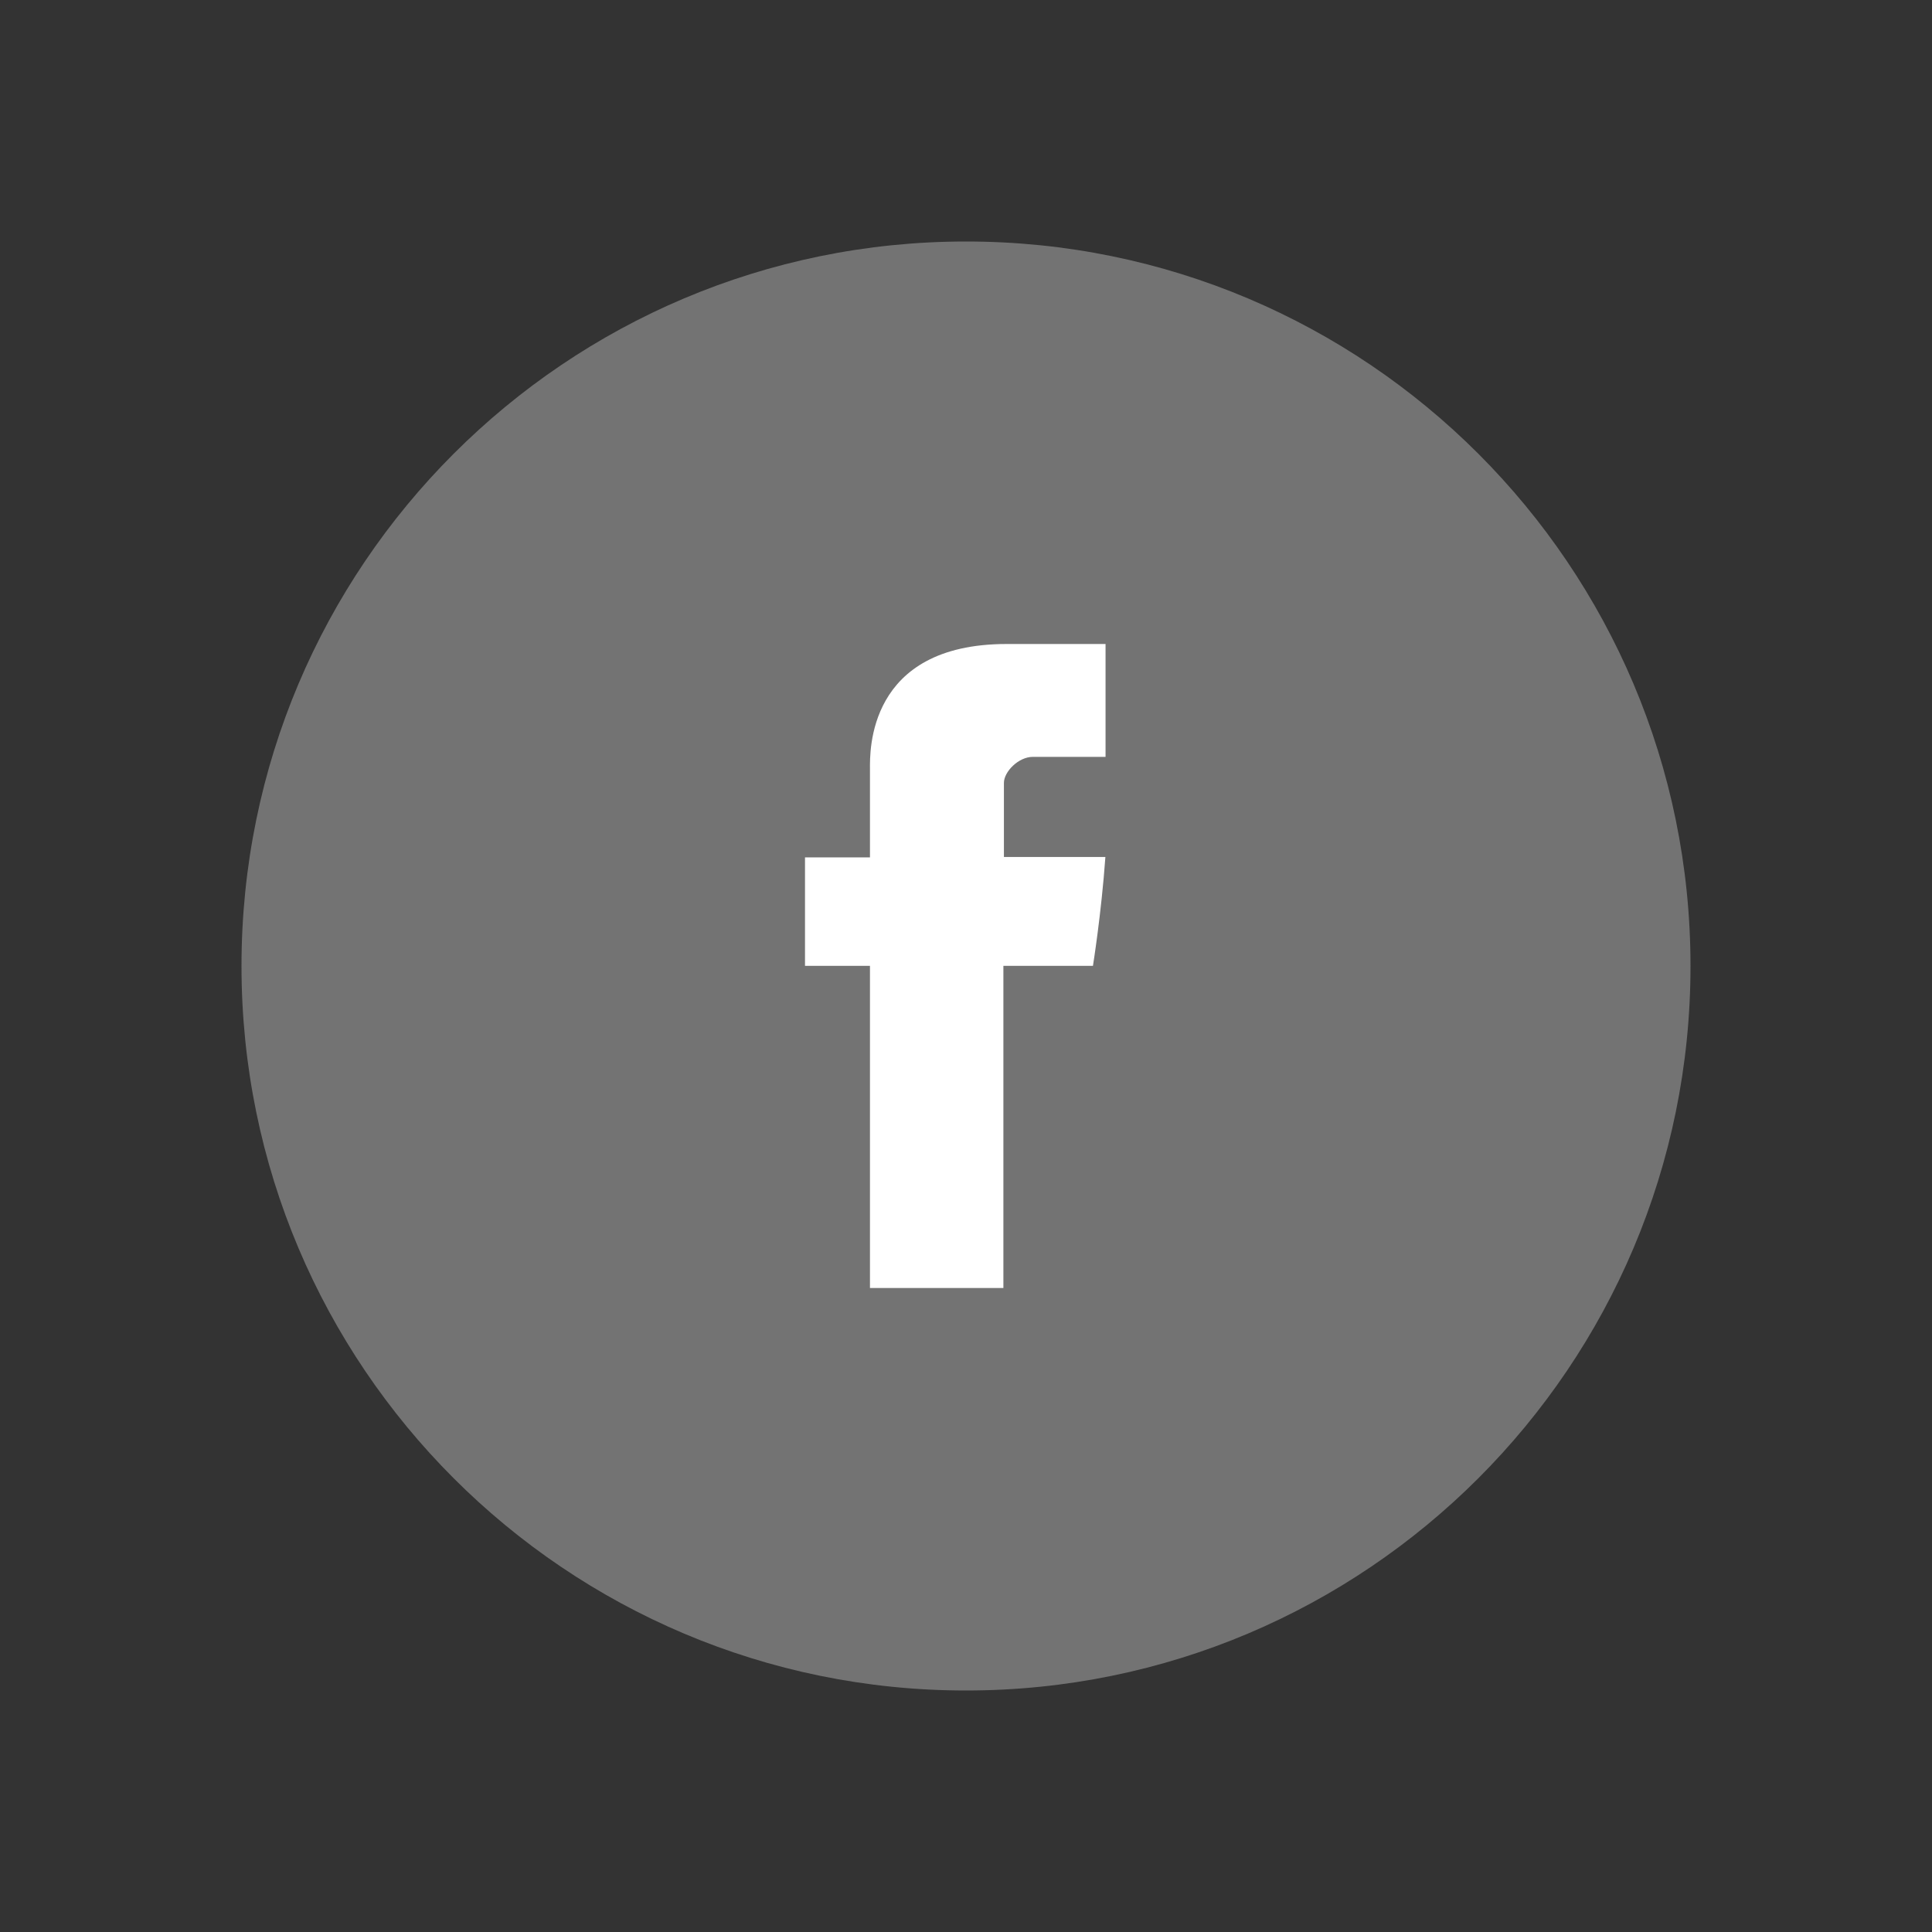
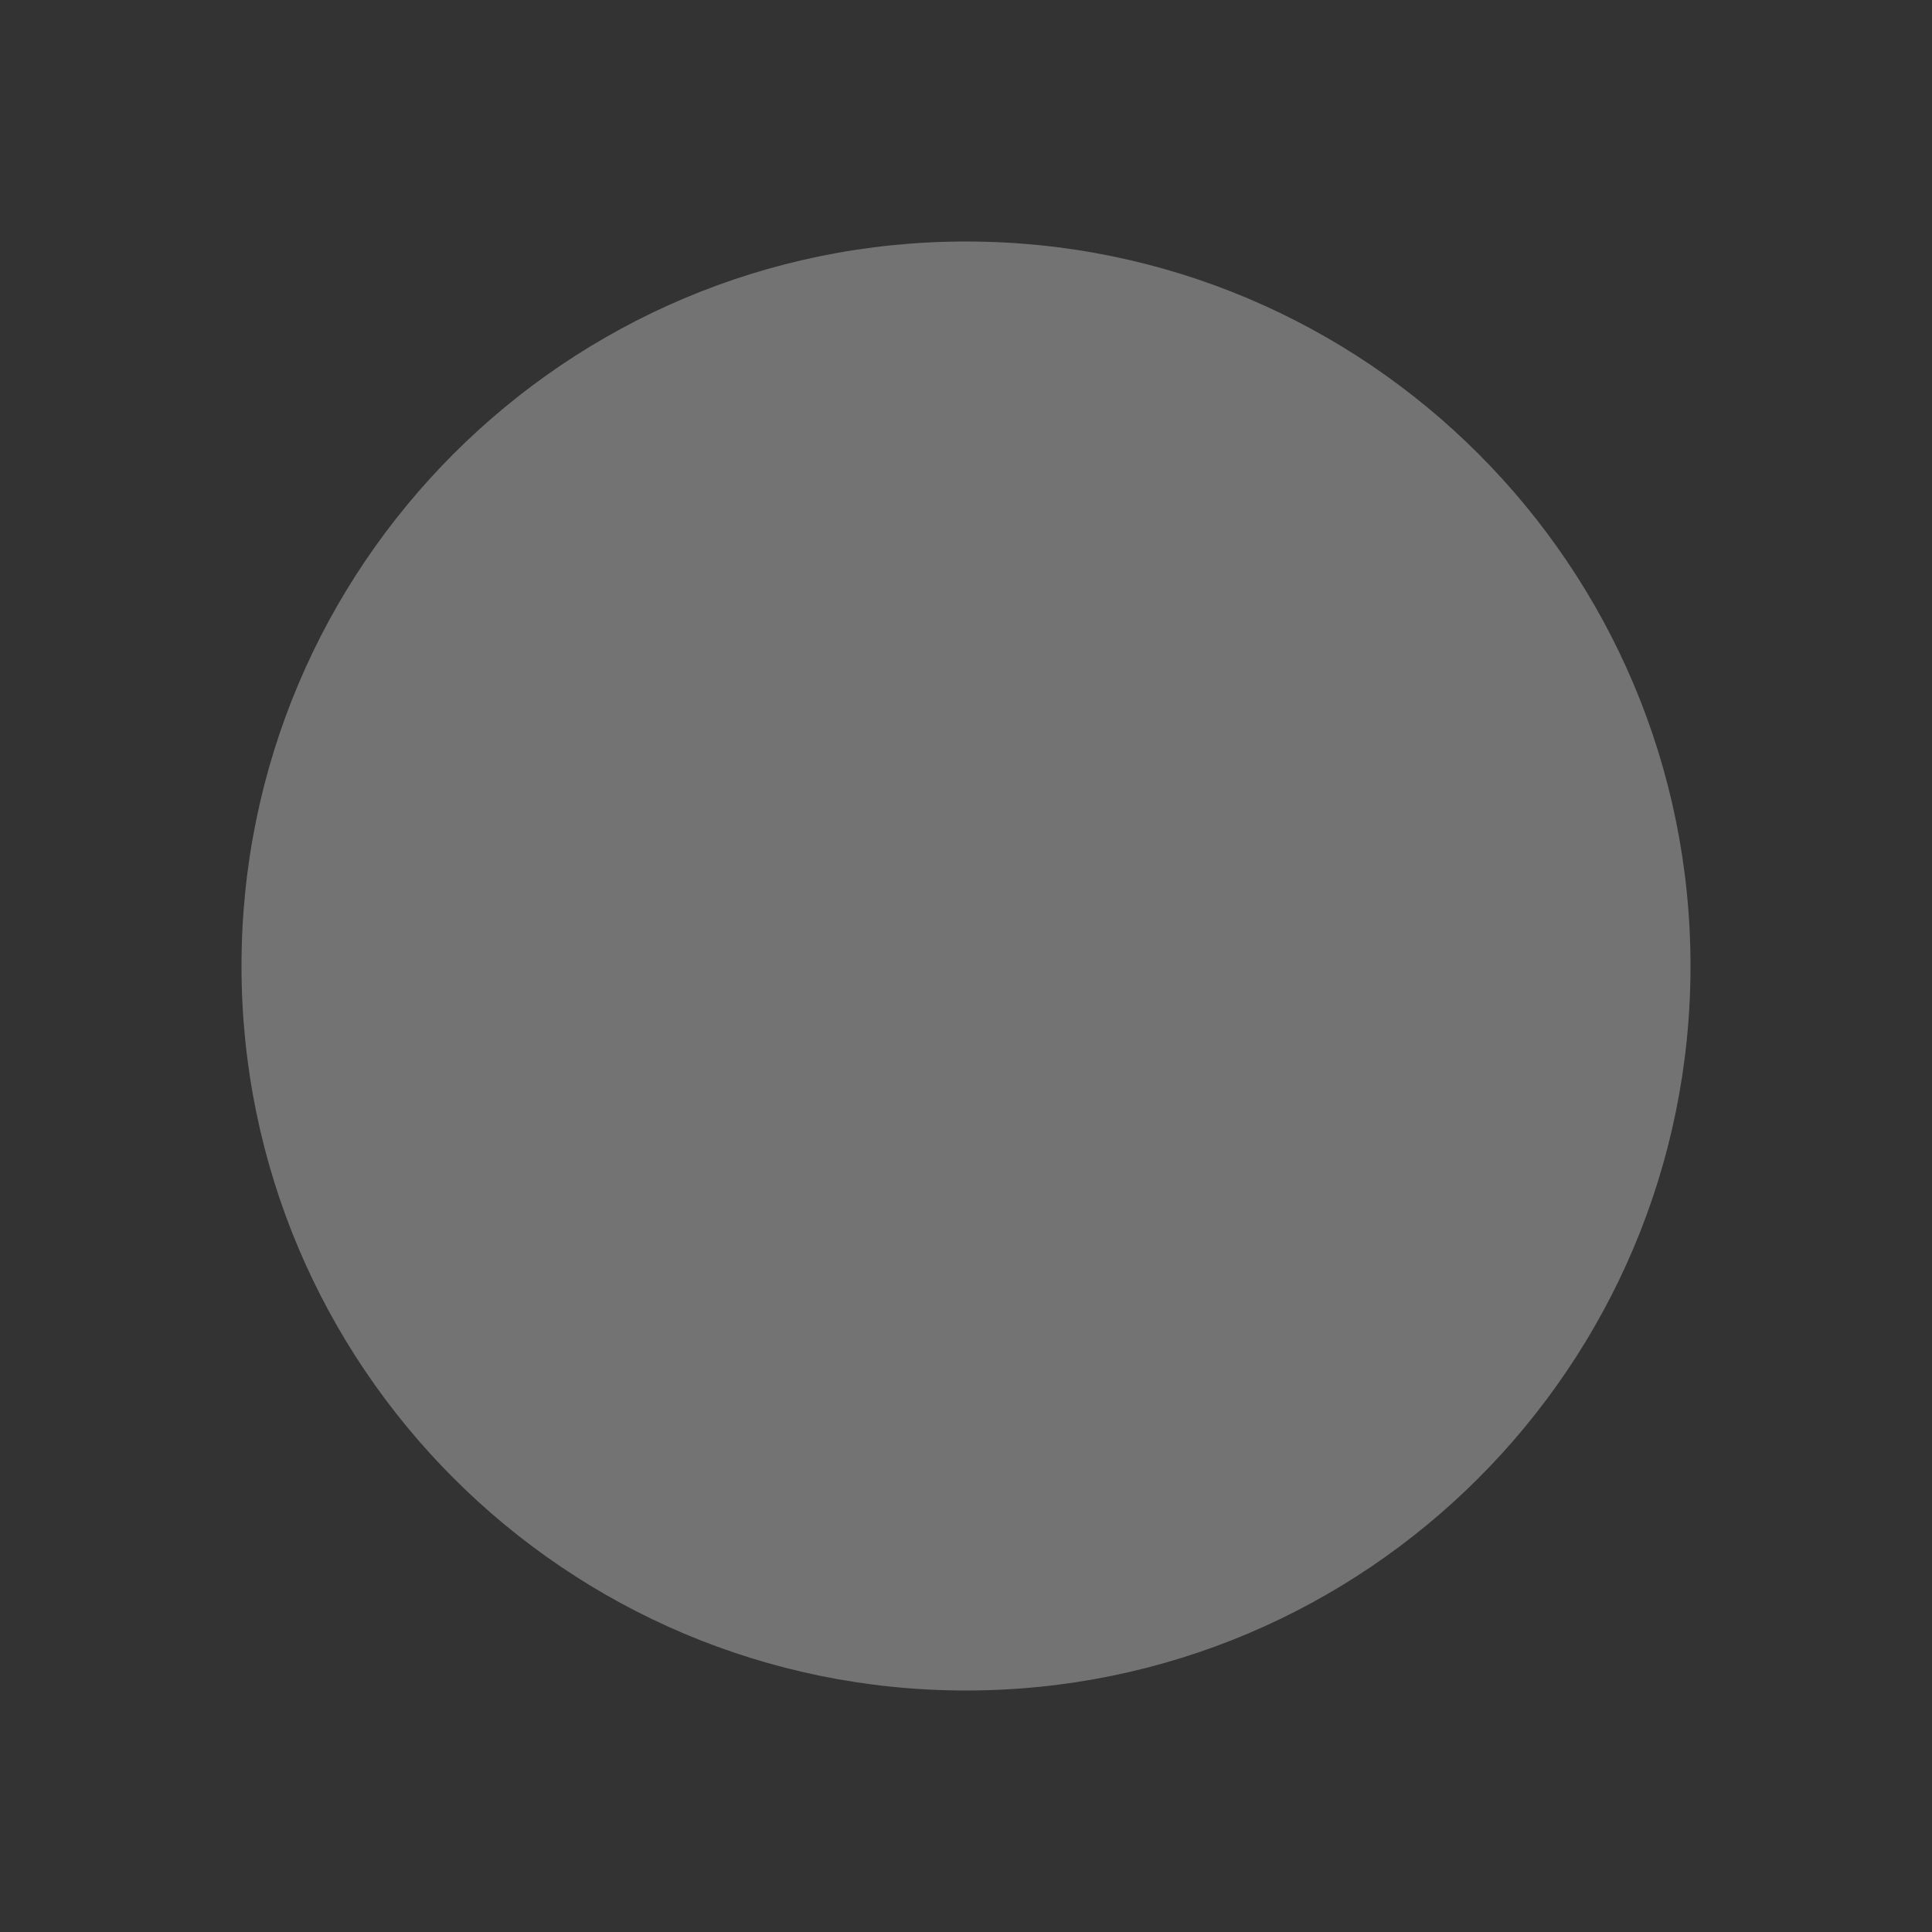
<svg xmlns="http://www.w3.org/2000/svg" width="48" height="48" viewBox="0 0 48 48" fill="none">
  <rect x="0" y="0" width="48" height="48" fill="#333333" stroke="none" />
  <path fill-rule="evenodd" clip-rule="evenodd" d="M24 42C33.941 42 42 33.941 42 24C42 14.059 33.941 6 24 6C14.059 6 6 14.059 6 24C6 33.941 14.059 42 24 42Z" fill="#737373" />
-   <path fill-rule="evenodd" clip-rule="evenodd" d="M21.614 19.099V21.302H20V23.996H21.614V32H24.929V23.996H27.154C27.154 23.996 27.362 22.704 27.463 21.292H24.942V19.45C24.942 19.175 25.303 18.804 25.66 18.804H27.467V16H25.011C21.532 16 21.614 18.696 21.614 19.099Z" fill="white" />
</svg>